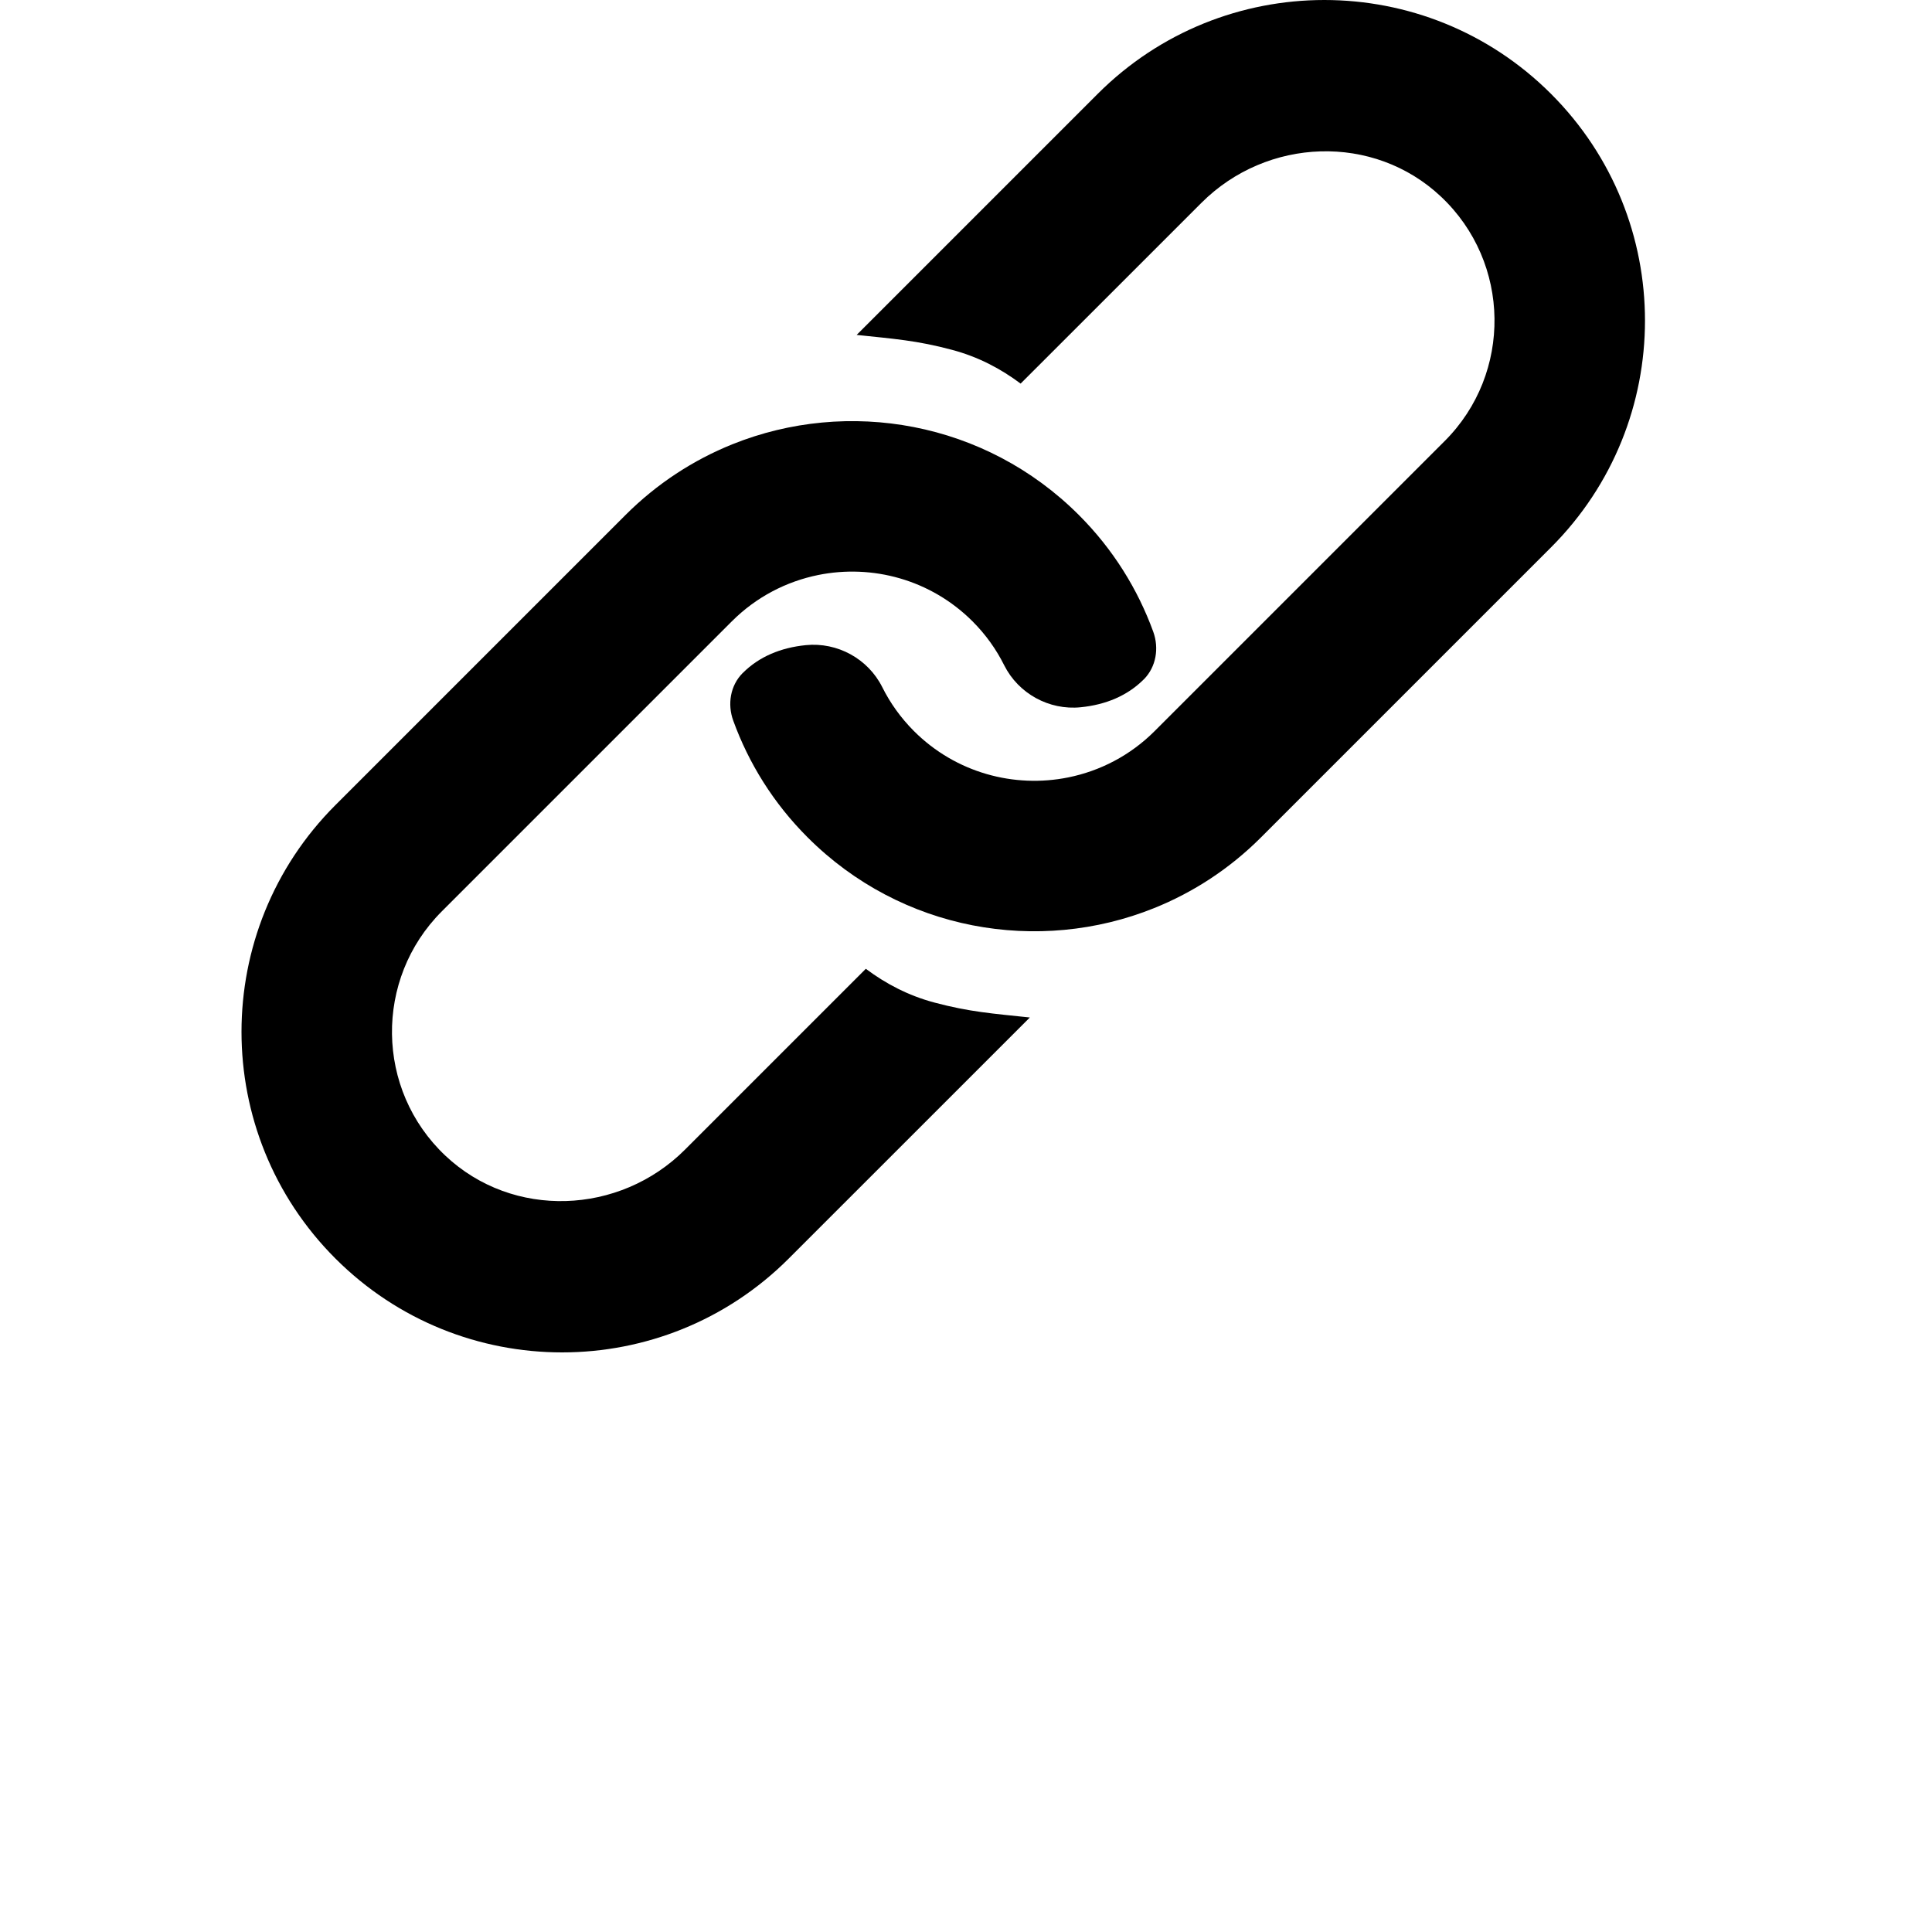
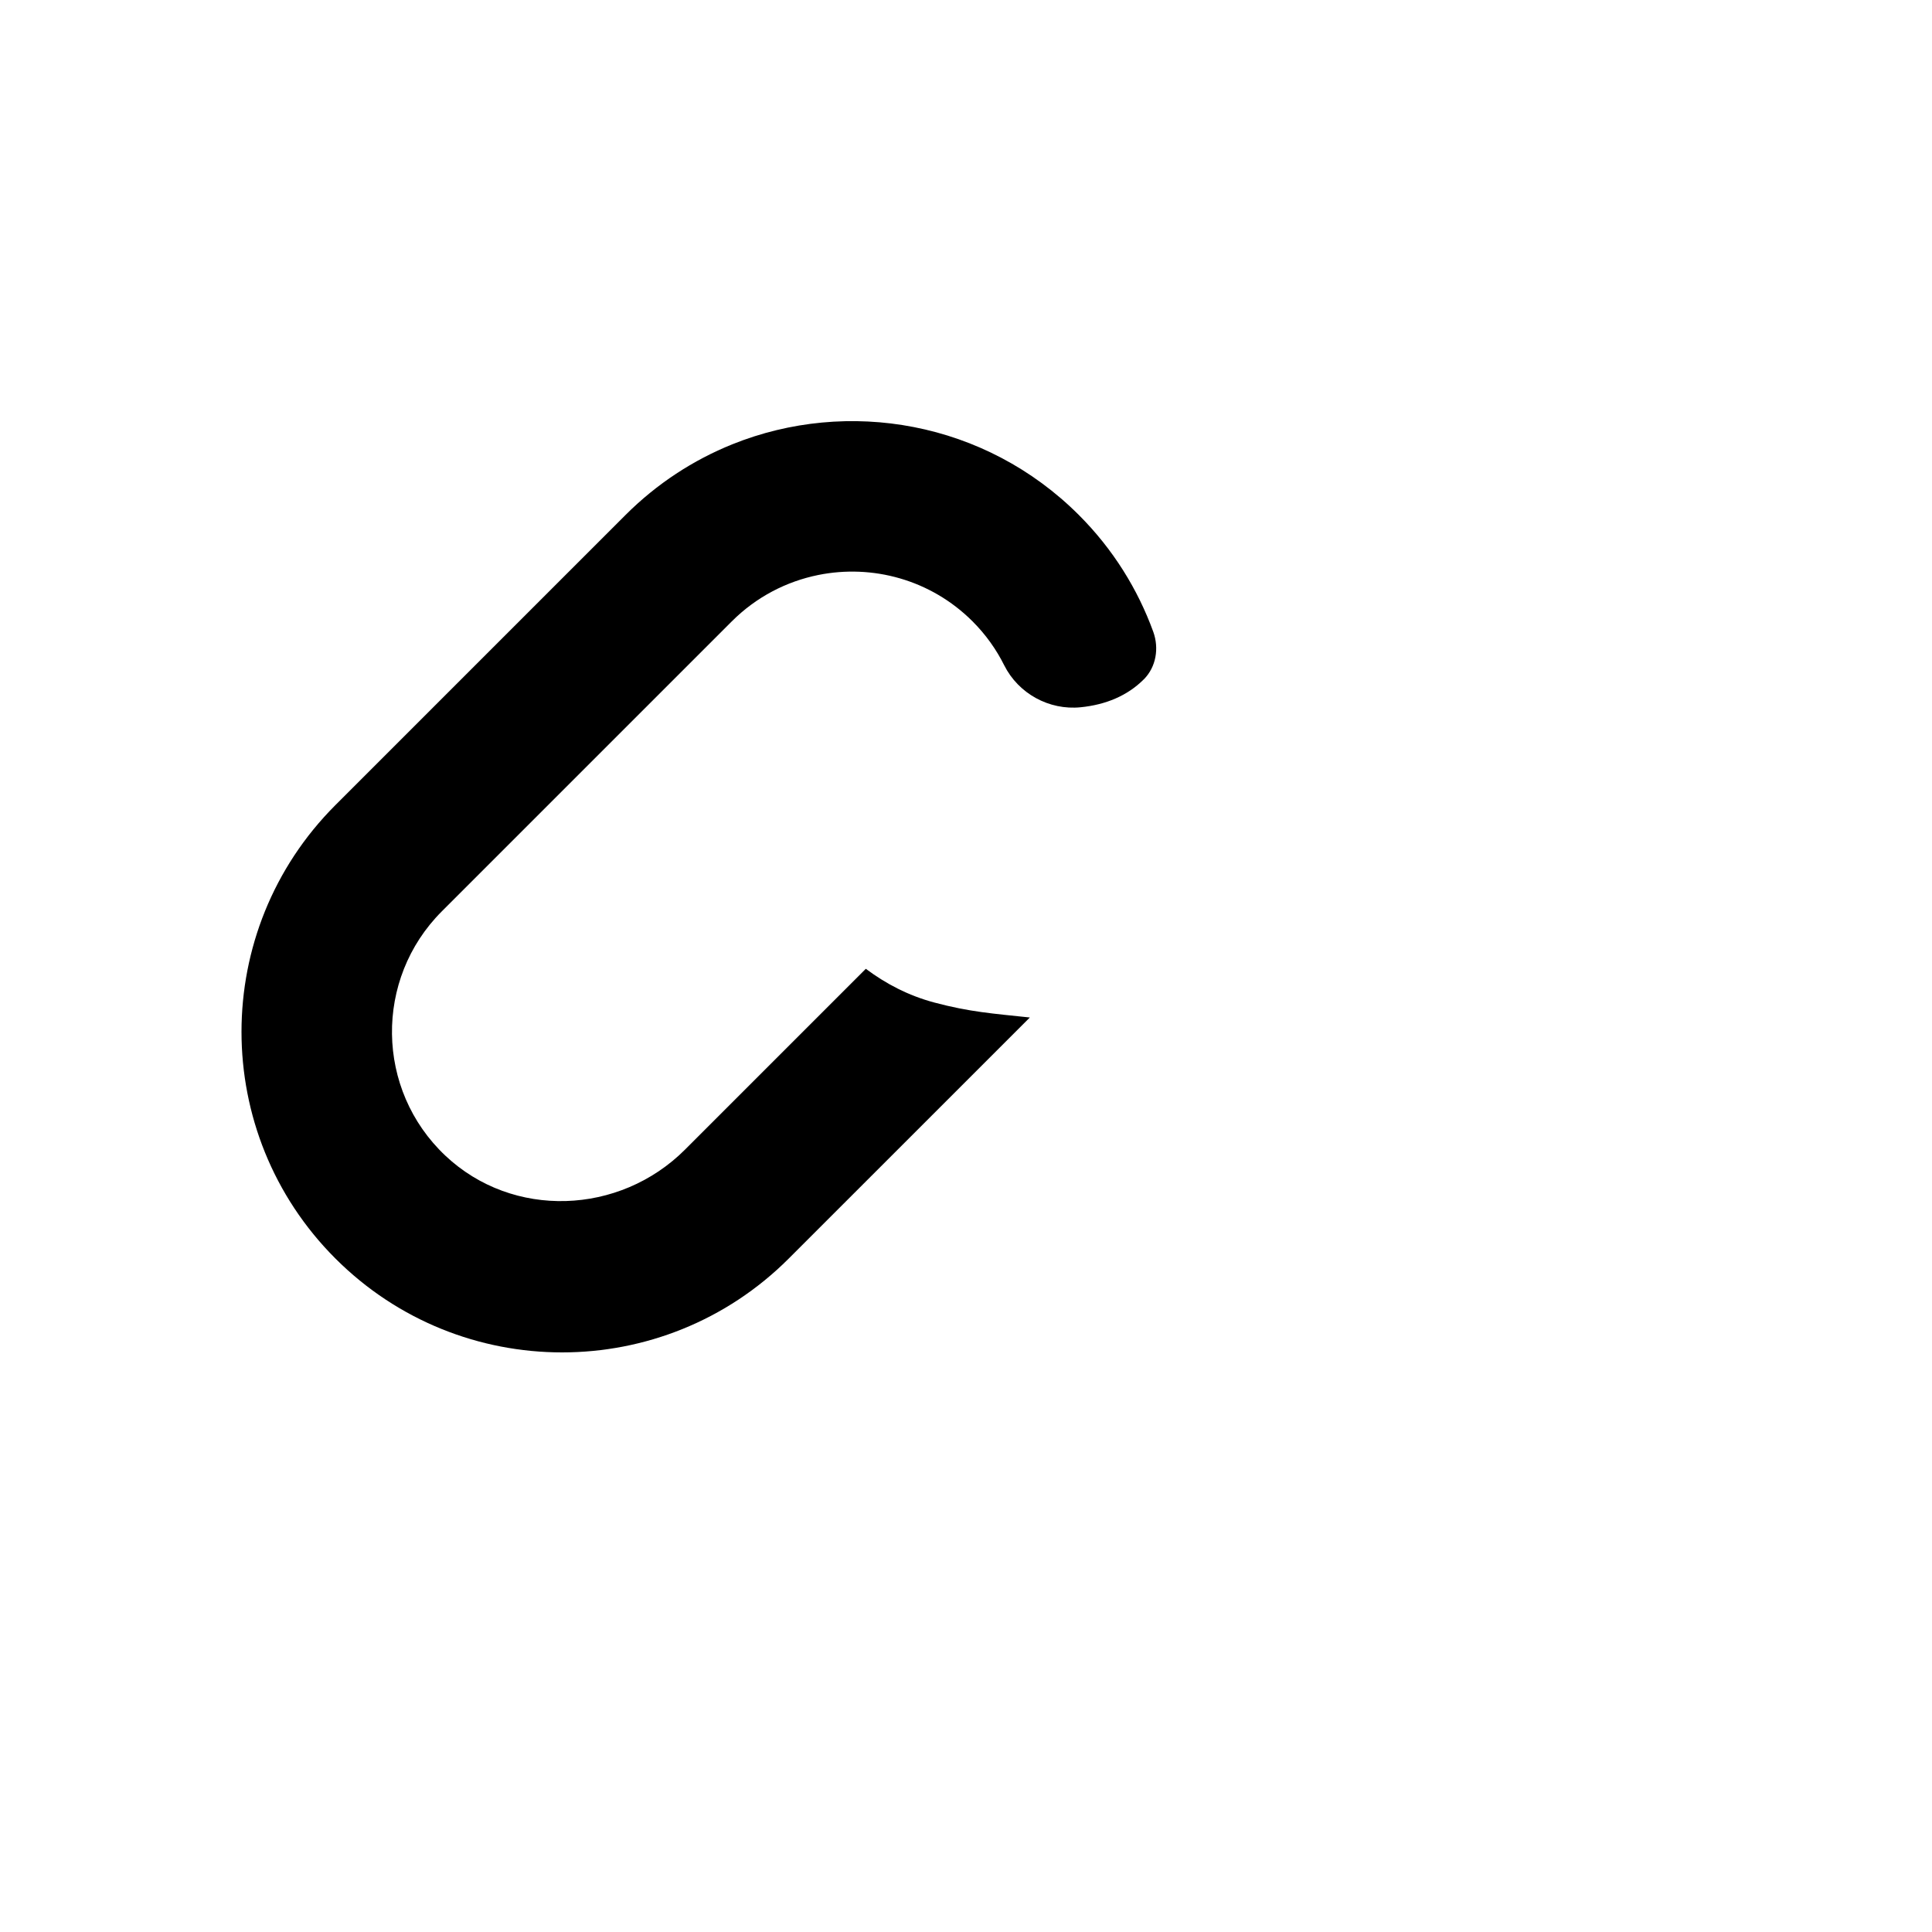
<svg xmlns="http://www.w3.org/2000/svg" width="40" height="40" viewBox="0 0 40 40" fill="none">
-   <path d="M32.113 1.944C29.521 -0.648 25.318 -0.648 22.726 1.944L17.736 6.934C18.499 7.015 18.98 7.047 19.714 7.244C20.256 7.389 20.718 7.633 21.131 7.942L24.875 4.199C26.231 2.843 28.44 2.757 29.835 4.072C31.285 5.438 31.311 7.731 29.912 9.13L23.906 15.136C23.399 15.643 22.774 15.962 22.119 16.095C20.999 16.322 19.789 16.002 18.922 15.136C18.649 14.862 18.43 14.555 18.266 14.226C17.972 13.639 17.337 13.291 16.683 13.357C16.163 13.409 15.714 13.597 15.38 13.932C15.378 13.933 15.377 13.935 15.375 13.936C15.12 14.193 15.057 14.58 15.181 14.92C15.501 15.802 16.013 16.63 16.721 17.337C18.66 19.277 21.502 19.765 23.896 18.801C24.701 18.477 25.456 17.989 26.108 17.337L32.113 11.332C34.706 8.739 34.706 4.536 32.113 1.944Z" fill="black" />
  <path d="M6.944 26.056C9.536 28.648 13.739 28.648 16.331 26.056L21.322 21.066C20.559 20.985 20.078 20.952 19.343 20.756C18.802 20.611 18.34 20.367 17.926 20.058L14.183 23.801C12.827 25.157 10.618 25.243 9.222 23.928C7.772 22.562 7.747 20.269 9.146 18.87L15.152 12.864C15.659 12.357 16.284 12.038 16.939 11.905C18.059 11.678 19.268 11.998 20.135 12.864C20.409 13.138 20.627 13.445 20.791 13.774C21.086 14.361 21.721 14.709 22.374 14.643C22.895 14.591 23.343 14.403 23.678 14.068C23.68 14.067 23.681 14.065 23.683 14.064C23.937 13.807 24 13.42 23.877 13.08C23.556 12.198 23.044 11.37 22.337 10.663C20.397 8.723 17.555 8.235 15.161 9.199C14.357 9.523 13.602 10.011 12.95 10.663L6.944 16.669C4.352 19.261 4.352 23.464 6.944 26.056Z" fill="black" />
</svg>